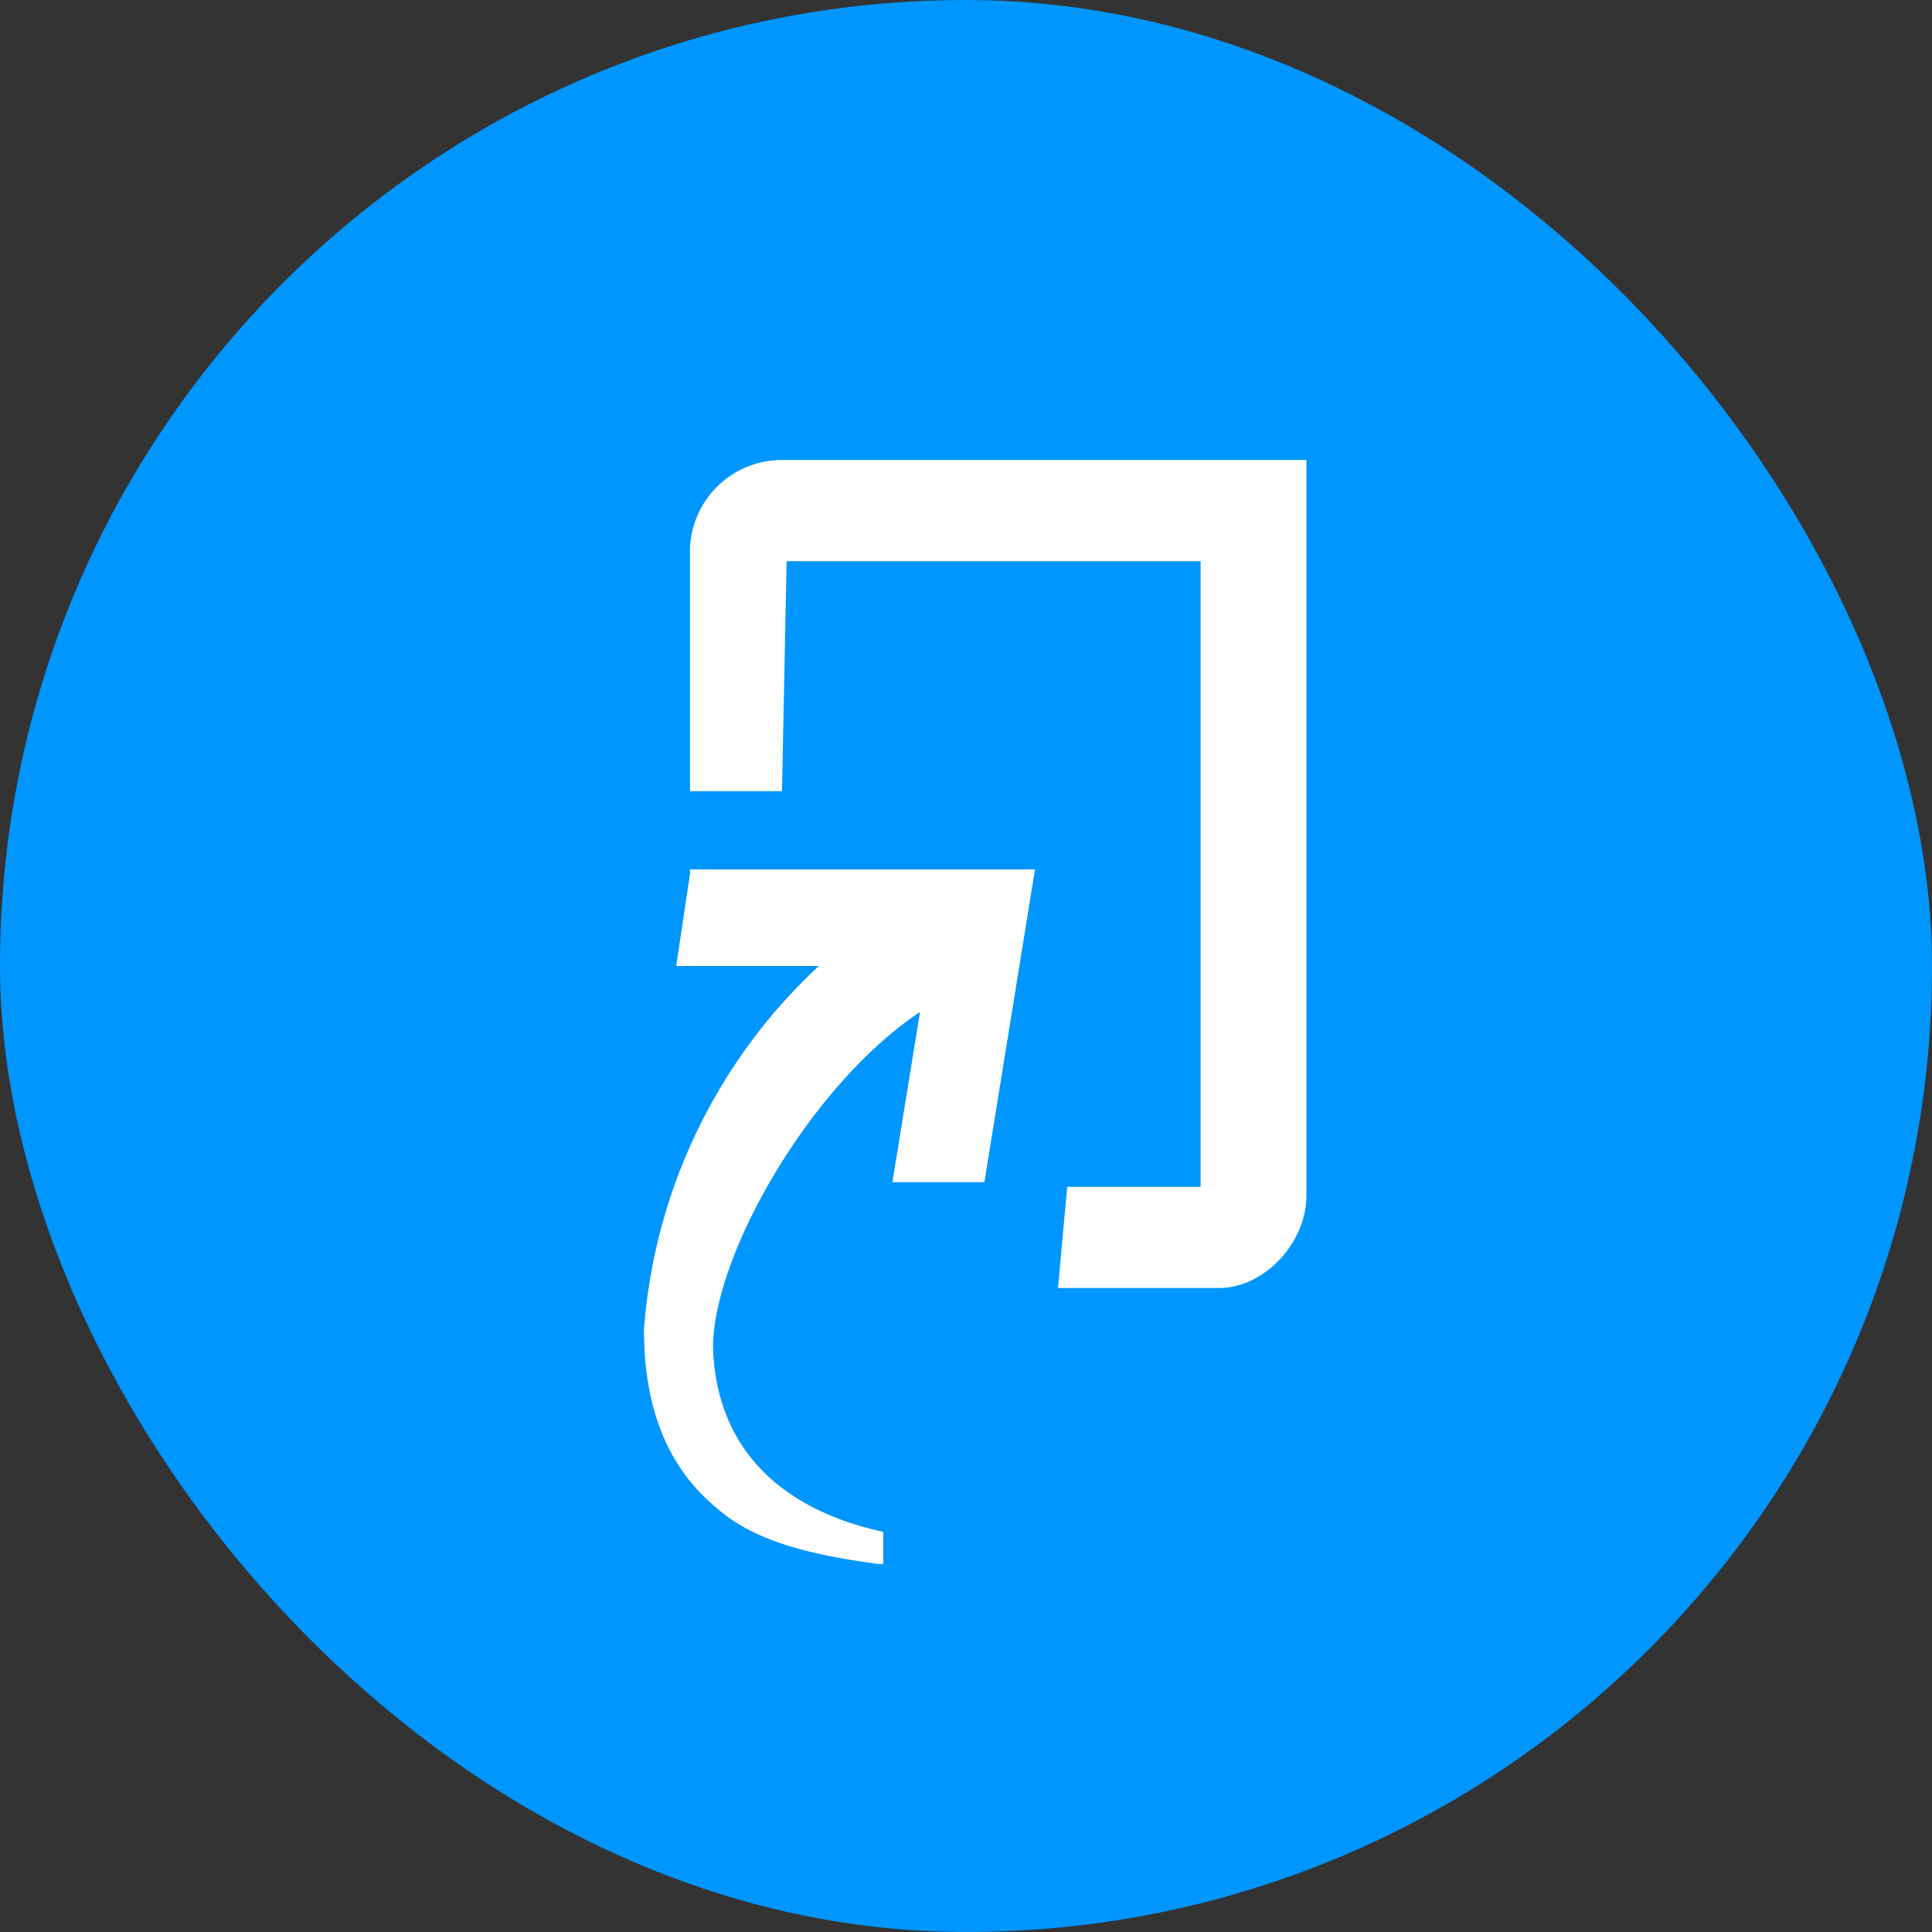
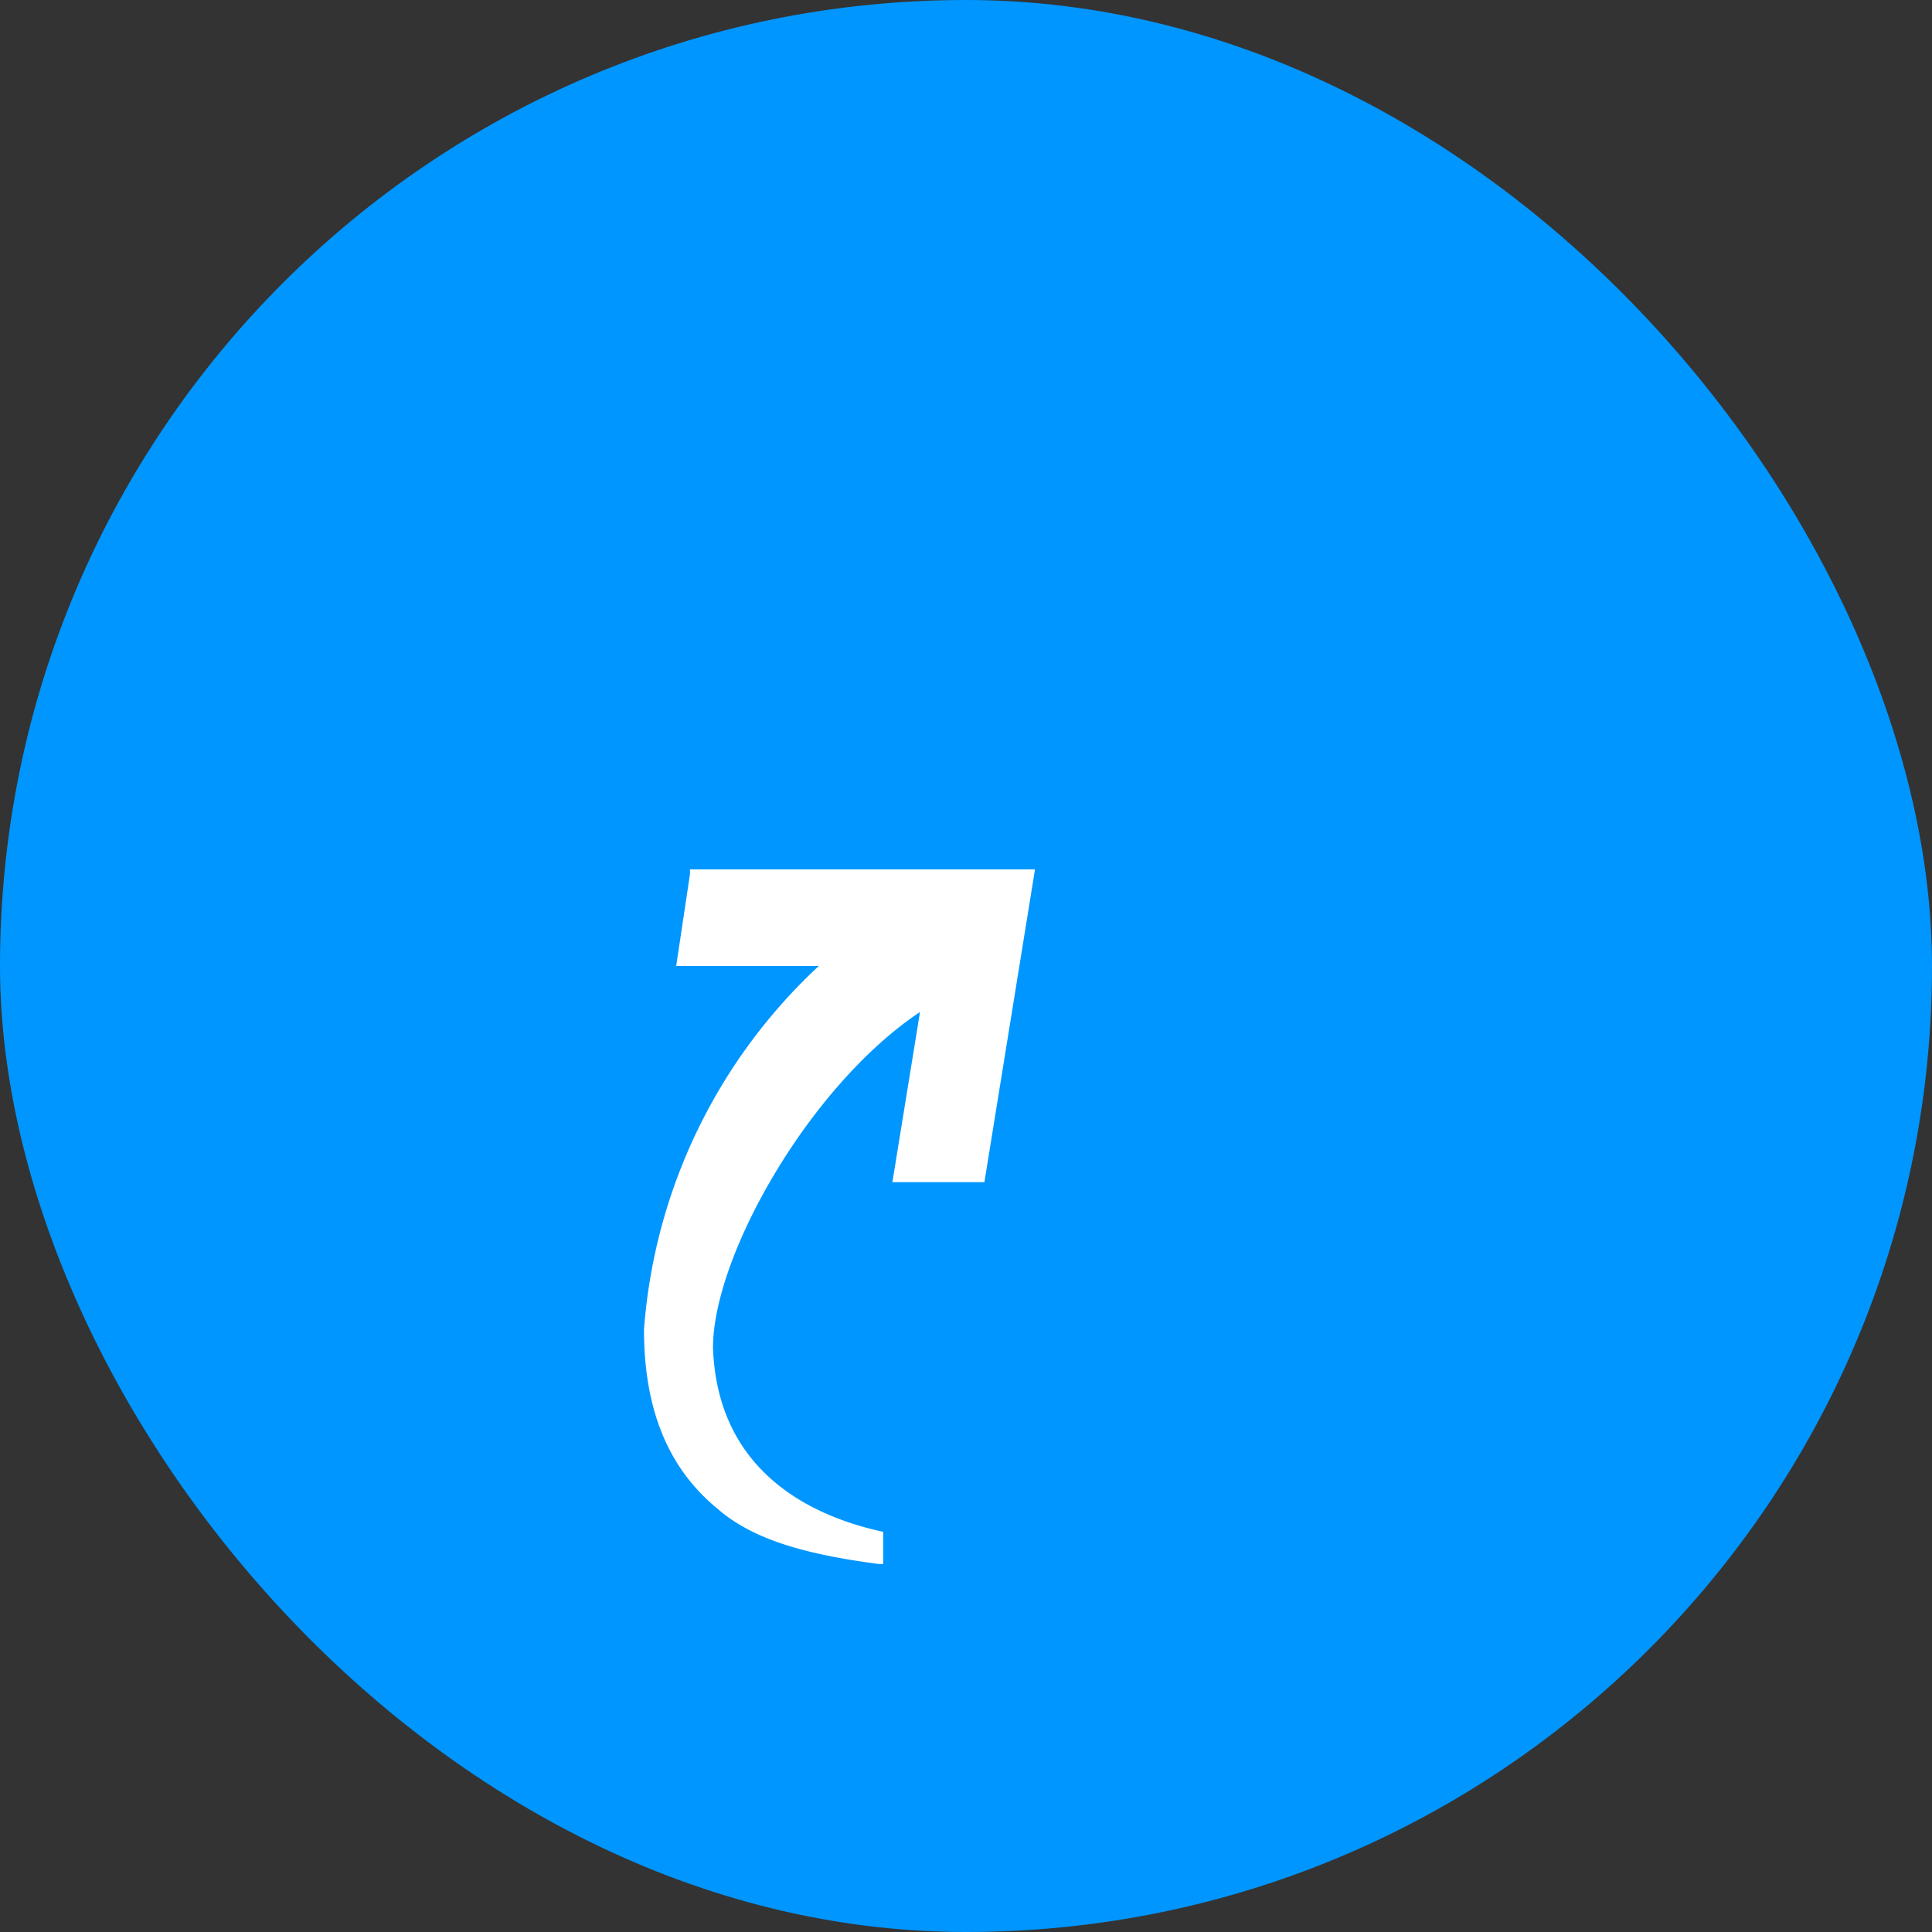
<svg xmlns="http://www.w3.org/2000/svg" width="42" height="42" fill="none">
  <rect width="100%" height="100%" fill="#333333" stroke="none" />
  <rect width="42" height="42" fill="#0096FF" rx="21" />
  <g fill="#fff" clip-path="url(#a)">
    <path d="m15 19-.3 2h3.1a12 12 0 0 0-3.8 7.9c0 1.7.5 3 1.6 3.9.8.7 2 1 3.5 1.2h.1v-.7c-1.4-.3-3.6-1.2-3.7-4 0-2 2.1-5.7 4.5-7.3l-.6 3.7h2l1.1-6.8H15Z" />
-     <path d="M17 10a2 2 0 0 0-2 1.9v5.3H17l.1-5h9v13.6h-2.9L23 28h3.5c1 0 1.9-1 1.9-2V10H17Z" />
  </g>
  <defs>
    <clipPath id="a">
      <path fill="#fff" d="M14 10h14.4v24H14z" />
    </clipPath>
  </defs>
</svg>